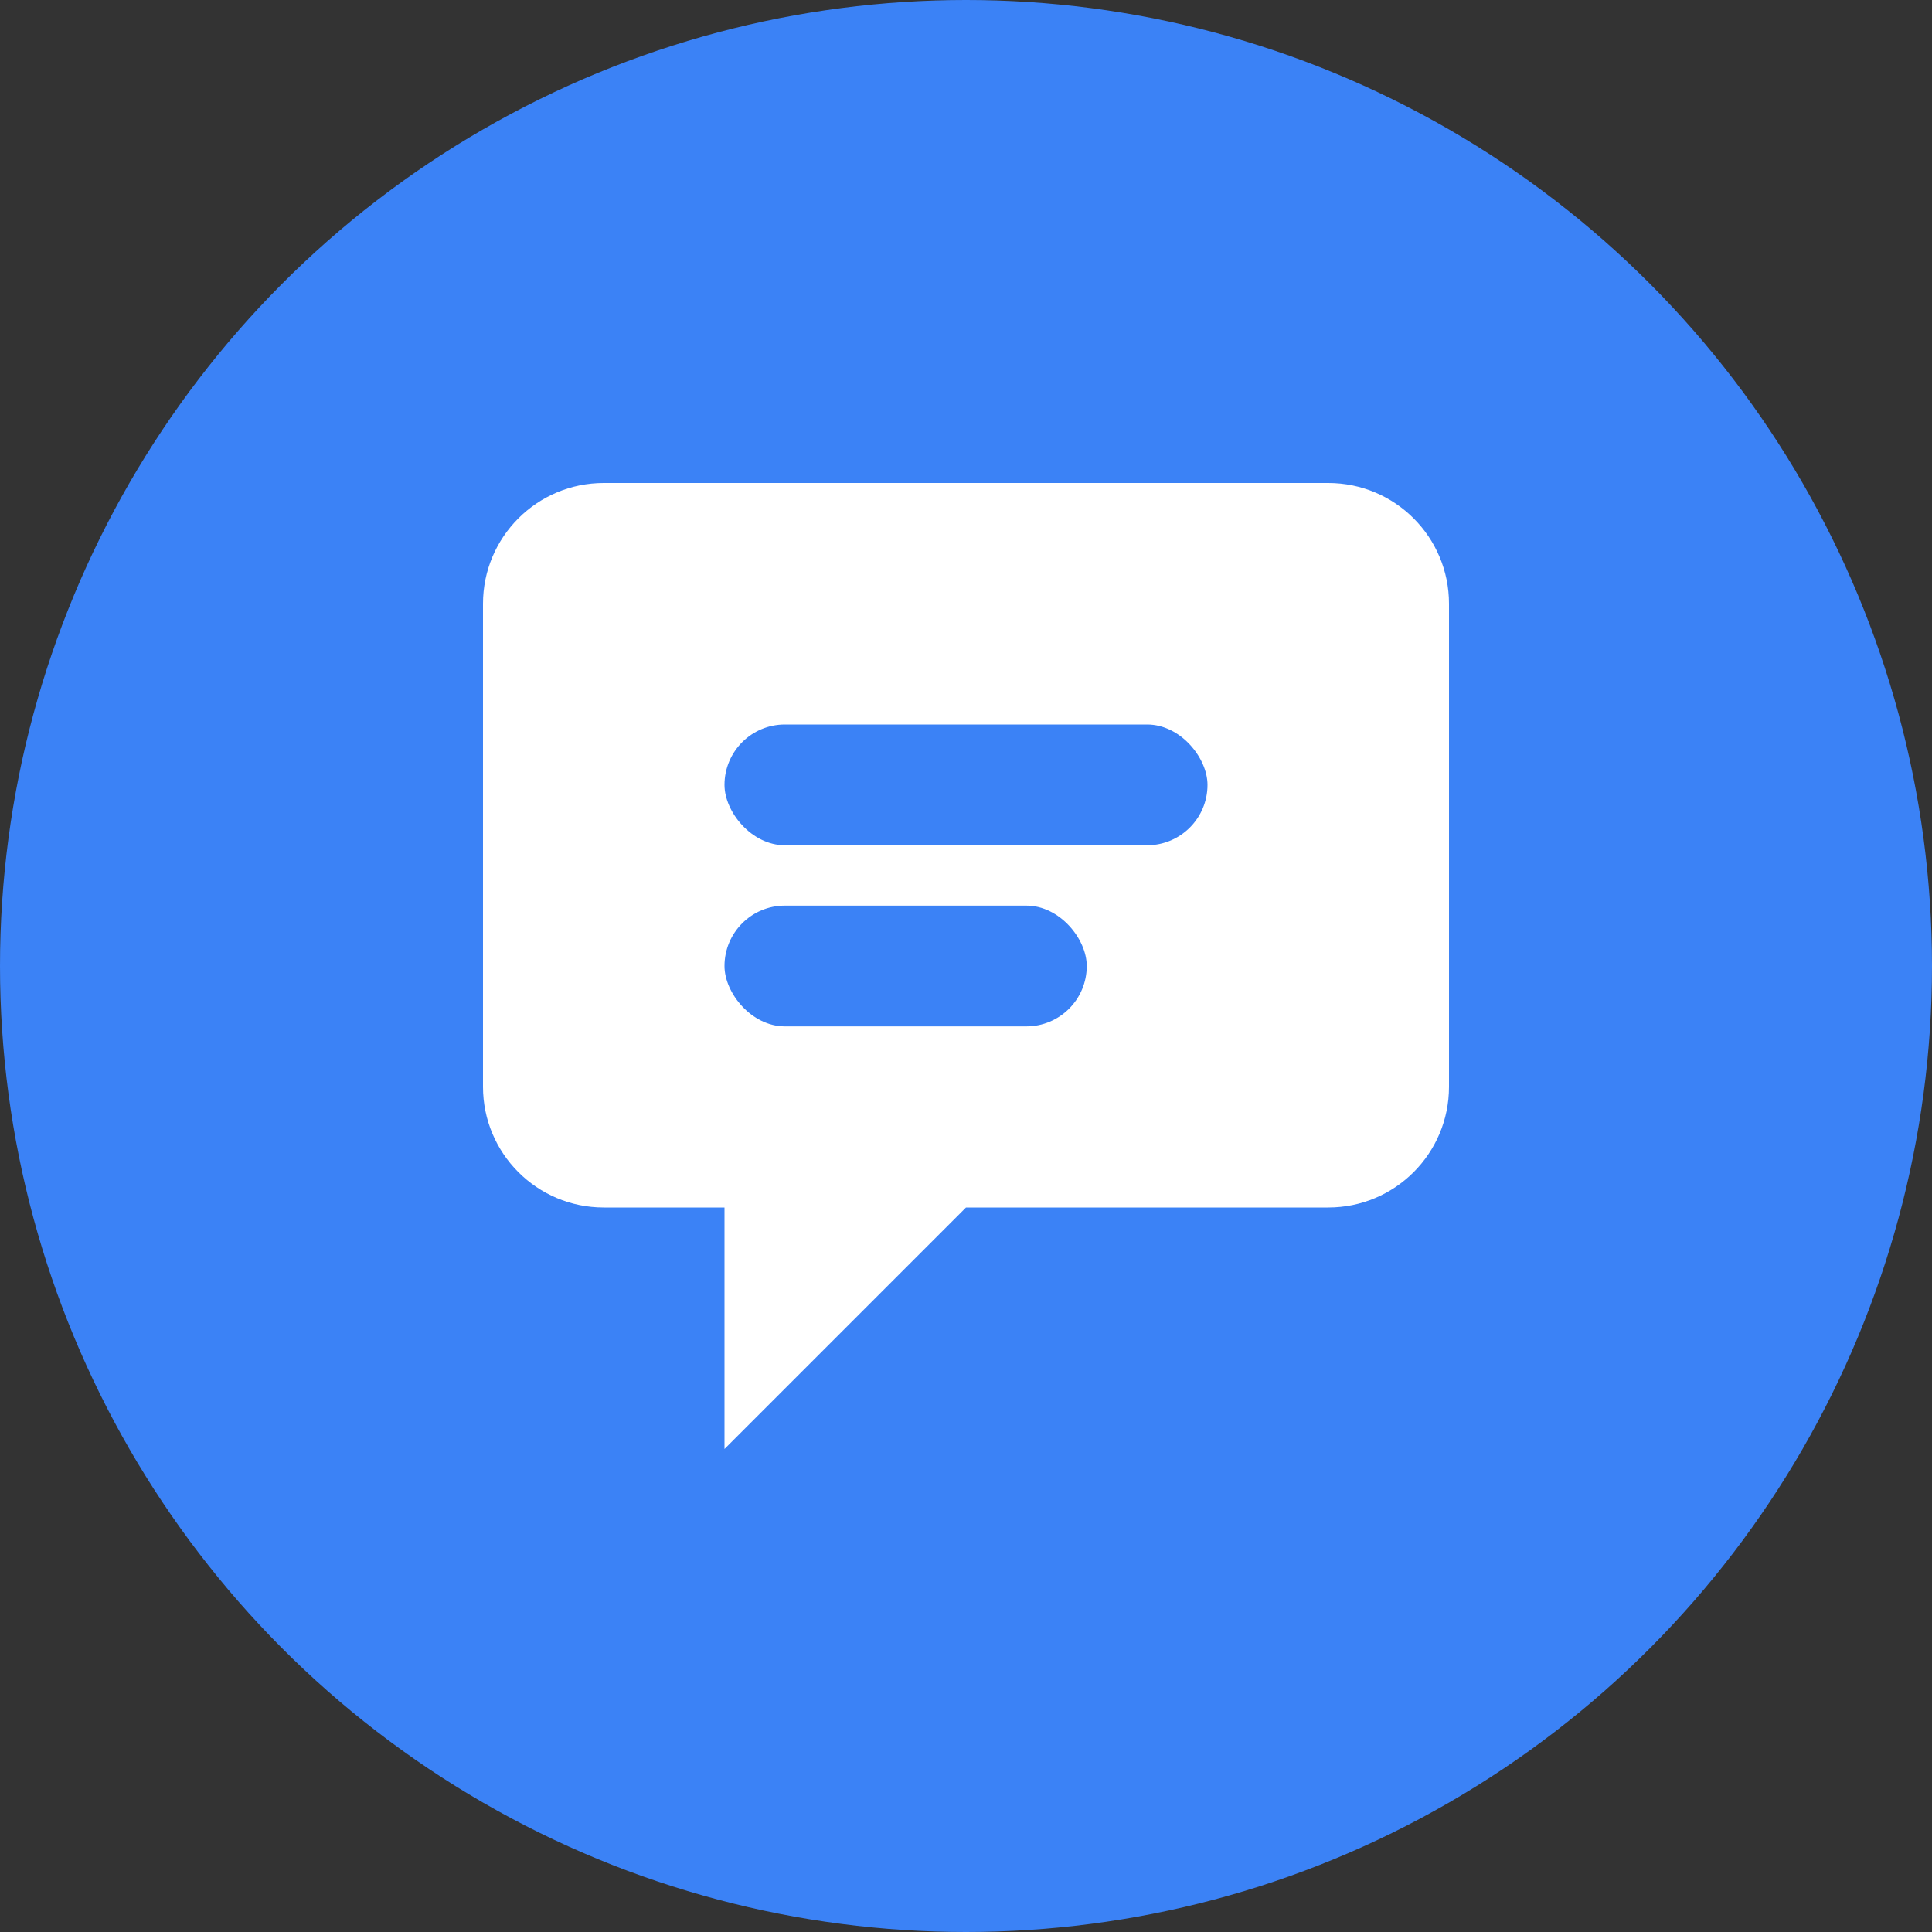
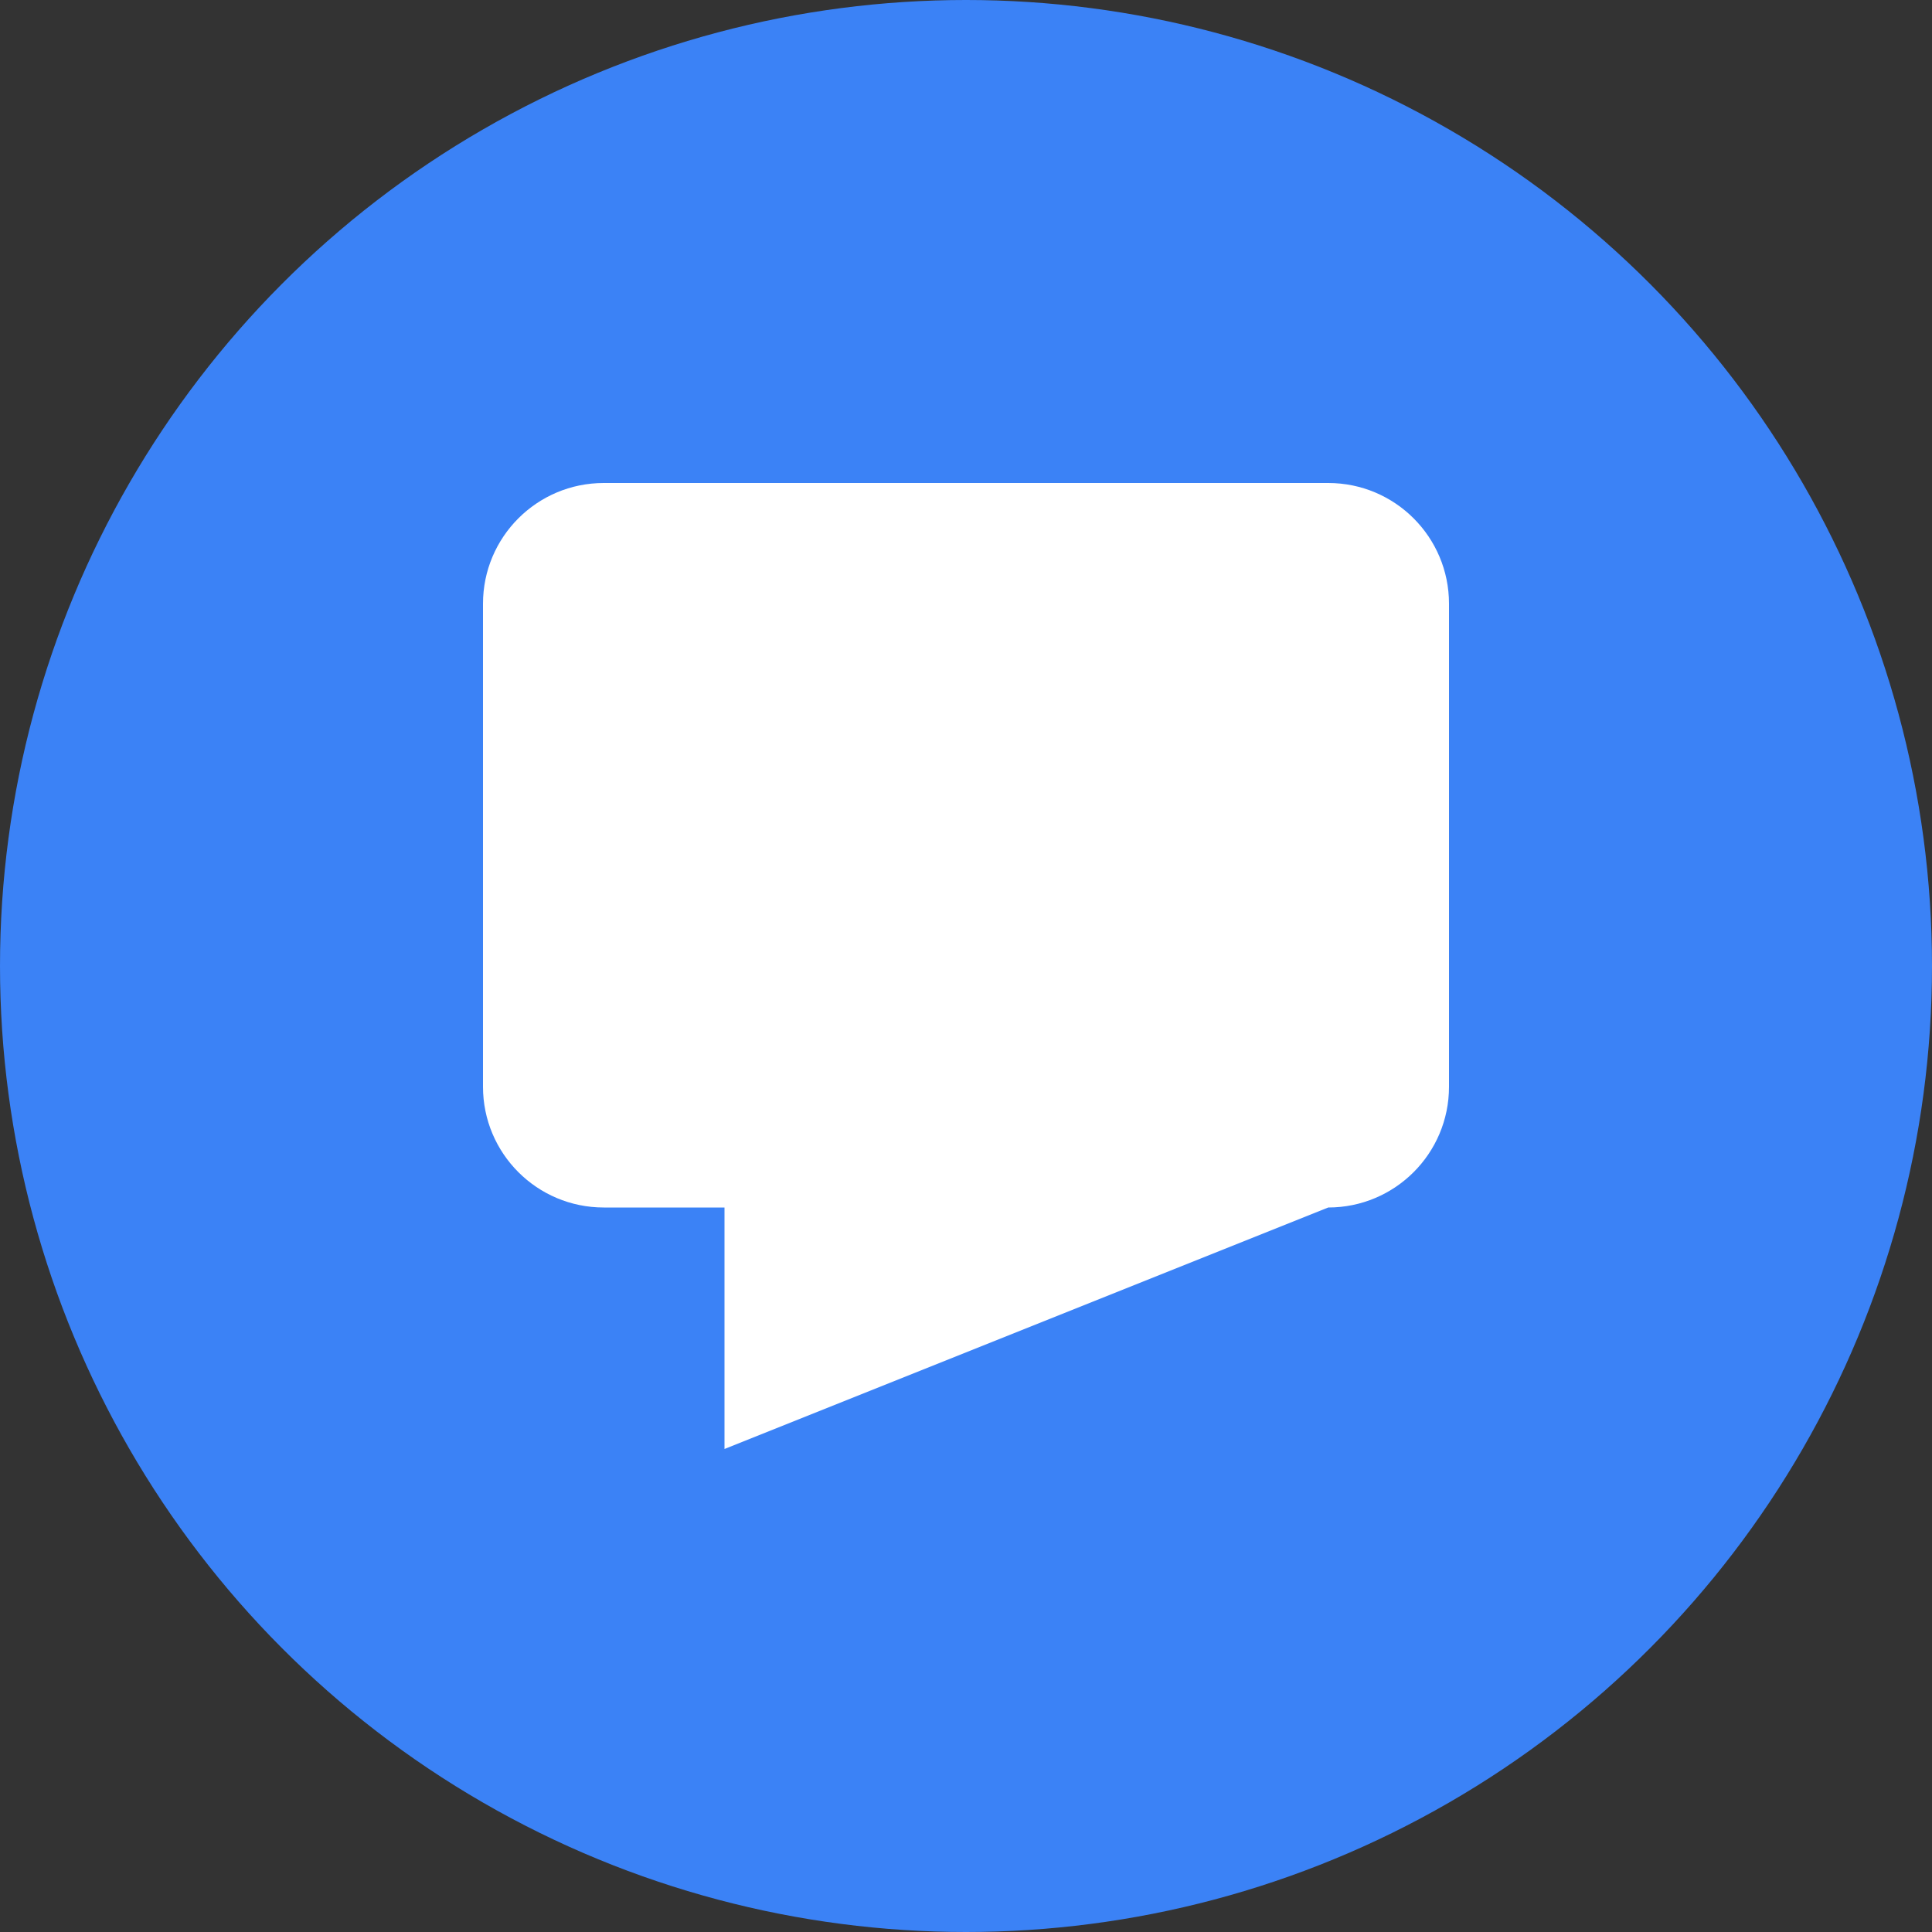
<svg xmlns="http://www.w3.org/2000/svg" width="32" height="32" viewBox="0 0 32 32" fill="none">
  <rect x="0" y="0" width="32" height="32" fill="#333333" stroke="none" />
  <circle cx="16" cy="16" r="16" fill="#3B82F6" />
-   <path d="M8 10C8 8.895 8.895 8 10 8H22C23.105 8 24 8.895 24 10V18C24 19.105 23.105 20 22 20H16L12 24V20H10C8.895 20 8 19.105 8 18V10Z" fill="white" />
-   <rect x="12" y="12" width="8" height="2" rx="1" fill="#3B82F6" />
-   <rect x="12" y="15" width="6" height="2" rx="1" fill="#3B82F6" />
+   <path d="M8 10C8 8.895 8.895 8 10 8H22C23.105 8 24 8.895 24 10V18C24 19.105 23.105 20 22 20L12 24V20H10C8.895 20 8 19.105 8 18V10Z" fill="white" />
</svg>